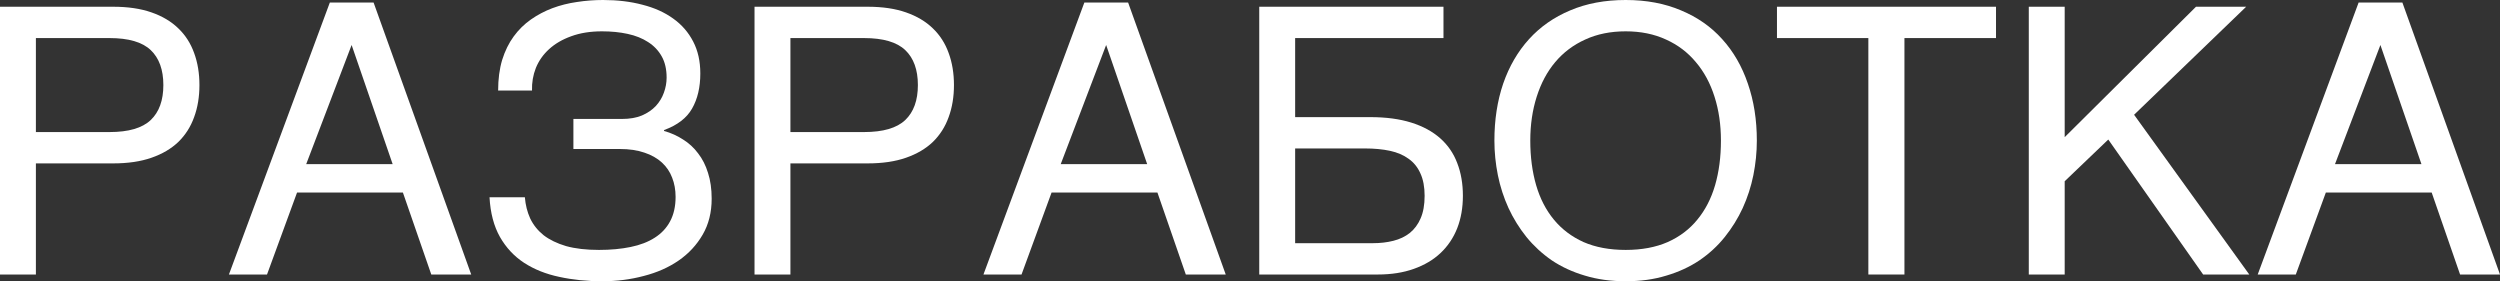
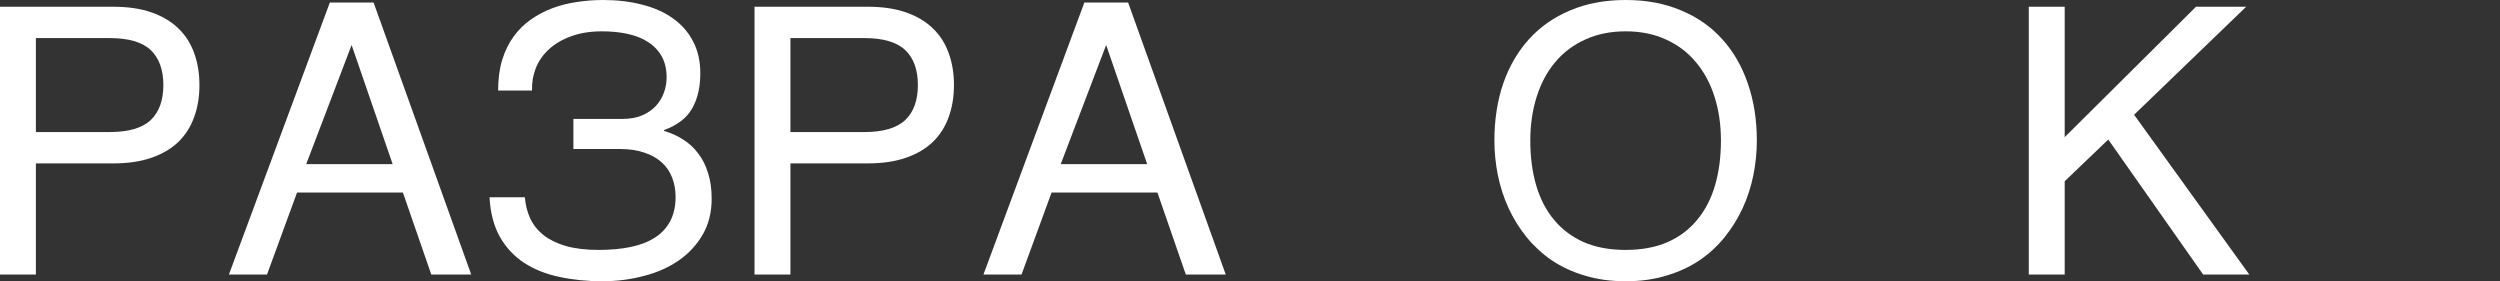
<svg xmlns="http://www.w3.org/2000/svg" width="1840" height="207" viewBox="0 0 1840 207" fill="none">
  <rect x="0" y="0" width="1840" height="207" fill="#333333" stroke="none" />
  <path d="M80.604 97.199C94.622 97.199 104.731 94.249 110.931 88.35C117.131 82.451 120.231 73.871 120.231 62.609C120.231 51.348 117.131 42.767 110.931 36.868C104.731 30.97 94.622 28.02 80.604 28.02H26.419V97.199H80.604ZM0 4.96H83.299C94.172 4.96 103.563 6.346 111.47 9.117C119.468 11.887 126.072 15.82 131.284 20.915C136.496 25.92 140.36 31.953 142.876 39.014C145.482 46.075 146.785 53.94 146.785 62.609C146.785 71.279 145.482 79.144 142.876 86.205C140.36 93.266 136.496 99.344 131.284 104.438C126.072 109.444 119.468 113.332 111.47 116.102C103.563 118.873 94.172 120.258 83.299 120.258H26.419V202.04H0V4.96Z" fill="white" />
  <path d="M288.987 120.795L258.794 33.115L225.367 120.795H288.987ZM168.486 202.04L242.754 1.877H274.969L346.811 202.04H317.427L296.535 141.709H218.627L196.522 202.04H168.486Z" fill="white" />
  <path d="M422.023 87.546H457.742C463.403 87.546 468.301 86.697 472.434 84.999C476.568 83.211 479.982 80.887 482.678 78.027C485.374 75.078 487.351 71.815 488.609 68.24C489.957 64.576 490.631 60.867 490.631 57.113C490.631 50.946 489.418 45.717 486.991 41.427C484.565 37.137 481.24 33.651 477.017 30.97C472.794 28.199 467.762 26.188 461.921 24.936C456.17 23.685 449.88 23.06 443.05 23.06C434.514 23.06 426.966 24.266 420.406 26.679C413.936 29.003 408.499 32.176 404.096 36.198C399.783 40.131 396.548 44.734 394.392 50.007C392.325 55.28 391.381 60.822 391.561 66.632H366.625C366.625 58.23 367.614 50.722 369.591 44.108C371.657 37.494 374.488 31.729 378.082 26.814C381.677 21.898 385.9 17.742 390.752 14.345C395.605 10.949 400.861 8.178 406.523 6.033C412.274 3.888 418.294 2.369 424.584 1.475C430.964 0.492 437.389 0 443.859 0C454.462 0 464.122 1.162 472.839 3.486C481.645 5.72 489.193 9.117 495.483 13.675C501.773 18.144 506.671 23.775 510.175 30.567C513.68 37.271 515.432 45.091 515.432 54.029C515.432 64.218 513.41 72.843 509.366 79.904C505.413 86.876 498.538 92.149 488.744 95.724V96.394C493.866 97.825 498.538 99.925 502.762 102.696C507.075 105.377 510.759 108.773 513.814 112.885C516.959 116.907 519.386 121.688 521.093 127.23C522.89 132.771 523.789 139.117 523.789 146.267C523.789 156.278 521.587 165.082 517.184 172.679C512.781 180.276 506.895 186.622 499.527 191.716C492.158 196.811 483.577 200.609 473.782 203.112C464.077 205.704 453.923 207 443.32 207C431.998 207 421.439 205.927 411.645 203.782C401.85 201.727 393.223 198.286 385.765 193.459C378.397 188.633 372.466 182.287 367.973 174.422C363.48 166.467 360.919 156.725 360.29 145.195H386.304C386.754 150.826 388.057 156.01 390.213 160.747C392.46 165.484 395.74 169.595 400.053 173.081C404.456 176.477 409.982 179.159 416.632 181.125C423.371 183.002 431.458 183.94 440.894 183.94C449.43 183.94 457.158 183.225 464.077 181.795C471.086 180.365 477.017 178.086 481.869 174.958C486.812 171.83 490.586 167.808 493.192 162.892C495.887 157.887 497.235 151.898 497.235 144.927C497.235 139.743 496.382 135.006 494.674 130.716C493.057 126.426 490.541 122.716 487.126 119.588C483.712 116.46 479.443 114.047 474.321 112.348C469.199 110.561 463.134 109.667 456.125 109.667H422.023V87.546Z" fill="white" />
  <path d="M635.933 97.199C649.951 97.199 660.06 94.249 666.26 88.35C672.461 82.451 675.561 73.871 675.561 62.609C675.561 51.348 672.461 42.767 666.26 36.868C660.06 30.97 649.951 28.02 635.933 28.02H581.748V97.199H635.933ZM555.329 4.96H638.629C649.502 4.96 658.892 6.346 666.799 9.117C674.797 11.887 681.402 15.82 686.613 20.915C691.825 25.92 695.689 31.953 698.205 39.014C700.811 46.075 702.114 53.94 702.114 62.609C702.114 71.279 700.811 79.144 698.205 86.205C695.689 93.266 691.825 99.344 686.613 104.438C681.402 109.444 674.797 113.332 666.799 116.102C658.892 118.873 649.502 120.258 638.629 120.258H581.748V202.04H555.329V4.96Z" fill="white" />
  <path d="M844.316 120.795L814.123 33.115L780.696 120.795H844.316ZM723.815 202.04L798.084 1.877H830.298L902.141 202.04H872.757L851.864 141.709H773.956L751.851 202.04H723.815Z" fill="white" />
-   <path d="M926.807 4.96H1062.4V28.02H953.225V86.205H1008.49C1020.08 86.205 1030.14 87.546 1038.68 90.227C1047.22 92.909 1054.32 96.752 1059.98 101.757C1065.64 106.762 1069.82 112.84 1072.51 119.99C1075.3 127.141 1076.69 135.185 1076.69 144.122C1076.69 152.881 1075.3 160.836 1072.51 167.986C1069.73 175.047 1065.64 181.125 1060.25 186.22C1054.95 191.225 1048.39 195.113 1040.57 197.883C1032.84 200.654 1023.99 202.04 1014.02 202.04H926.807V4.96ZM953.225 178.98H1010.51C1015.9 178.98 1020.89 178.399 1025.47 177.237C1030.14 176.075 1034.19 174.153 1037.6 171.472C1041.02 168.701 1043.67 165.126 1045.56 160.747C1047.53 156.278 1048.52 150.736 1048.52 144.122C1048.52 137.598 1047.49 132.101 1045.42 127.632C1043.44 123.163 1040.57 119.588 1036.79 116.907C1033.02 114.136 1028.44 112.17 1023.05 111.008C1017.65 109.846 1011.54 109.265 1004.71 109.265H953.225V178.98Z" fill="white" />
  <path d="M1293.03 103.5C1293.03 111.991 1292.17 120.482 1290.47 128.973C1288.76 137.374 1286.15 145.418 1282.65 153.105C1279.14 160.702 1274.74 167.808 1269.44 174.422C1264.23 180.946 1258.03 186.666 1250.84 191.582C1243.65 196.409 1235.52 200.163 1226.44 202.844C1217.46 205.615 1207.48 207 1196.52 207C1185.56 207 1175.54 205.615 1166.46 202.844C1157.39 200.163 1149.25 196.409 1142.06 191.582C1134.97 186.666 1128.77 180.946 1123.46 174.422C1118.16 167.808 1113.76 160.702 1110.25 153.105C1106.75 145.418 1104.14 137.374 1102.44 128.973C1100.73 120.482 1099.88 111.991 1099.88 103.5C1099.88 88.216 1102.03 74.229 1106.35 61.537C1110.75 48.845 1117.08 37.941 1125.35 28.825C1133.62 19.708 1143.73 12.647 1155.68 7.642C1167.63 2.547 1181.24 0 1196.52 0C1211.71 0 1225.27 2.547 1237.23 7.642C1249.27 12.647 1259.38 19.708 1267.55 28.825C1275.82 37.941 1282.11 48.845 1286.42 61.537C1290.83 74.229 1293.03 88.216 1293.03 103.5ZM1266.61 103.5C1266.61 91.791 1265.04 81.021 1261.89 71.19C1258.75 61.269 1254.16 52.778 1248.14 45.717C1242.21 38.567 1234.89 33.025 1226.17 29.093C1217.46 25.071 1207.57 23.06 1196.52 23.06C1185.38 23.06 1175.45 25.071 1166.73 29.093C1158.01 33.025 1150.65 38.567 1144.63 45.717C1138.69 52.778 1134.16 61.269 1131.01 71.19C1127.87 81.021 1126.29 91.791 1126.29 103.5C1126.29 115.477 1127.73 126.426 1130.61 136.346C1133.48 146.178 1137.84 154.624 1143.68 161.685C1149.52 168.746 1156.8 174.243 1165.52 178.176C1174.32 182.019 1184.66 183.94 1196.52 183.94C1208.29 183.94 1218.58 182.019 1227.39 178.176C1236.19 174.243 1243.47 168.746 1249.22 161.685C1255.06 154.624 1259.42 146.178 1262.3 136.346C1265.17 126.426 1266.61 115.477 1266.61 103.5Z" fill="white" />
-   <path d="M1307.85 4.96H1469.06V28.02H1401.67V202.04H1375.11V28.02H1307.85V4.96Z" fill="white" />
  <path d="M1493.19 4.96H1519.61V100.953L1616.25 4.96H1653.18L1570.69 84.462L1655.47 202.04H1621.51L1551.69 102.696L1519.61 133.397V202.04H1493.19V4.96Z" fill="white" />
-   <path d="M1782.18 120.795L1751.98 33.115L1718.56 120.795H1782.18ZM1661.67 202.04L1735.94 1.877H1768.16L1840 202.04H1810.62L1789.72 141.709H1711.82L1689.71 202.04H1661.67Z" fill="white" />
</svg>